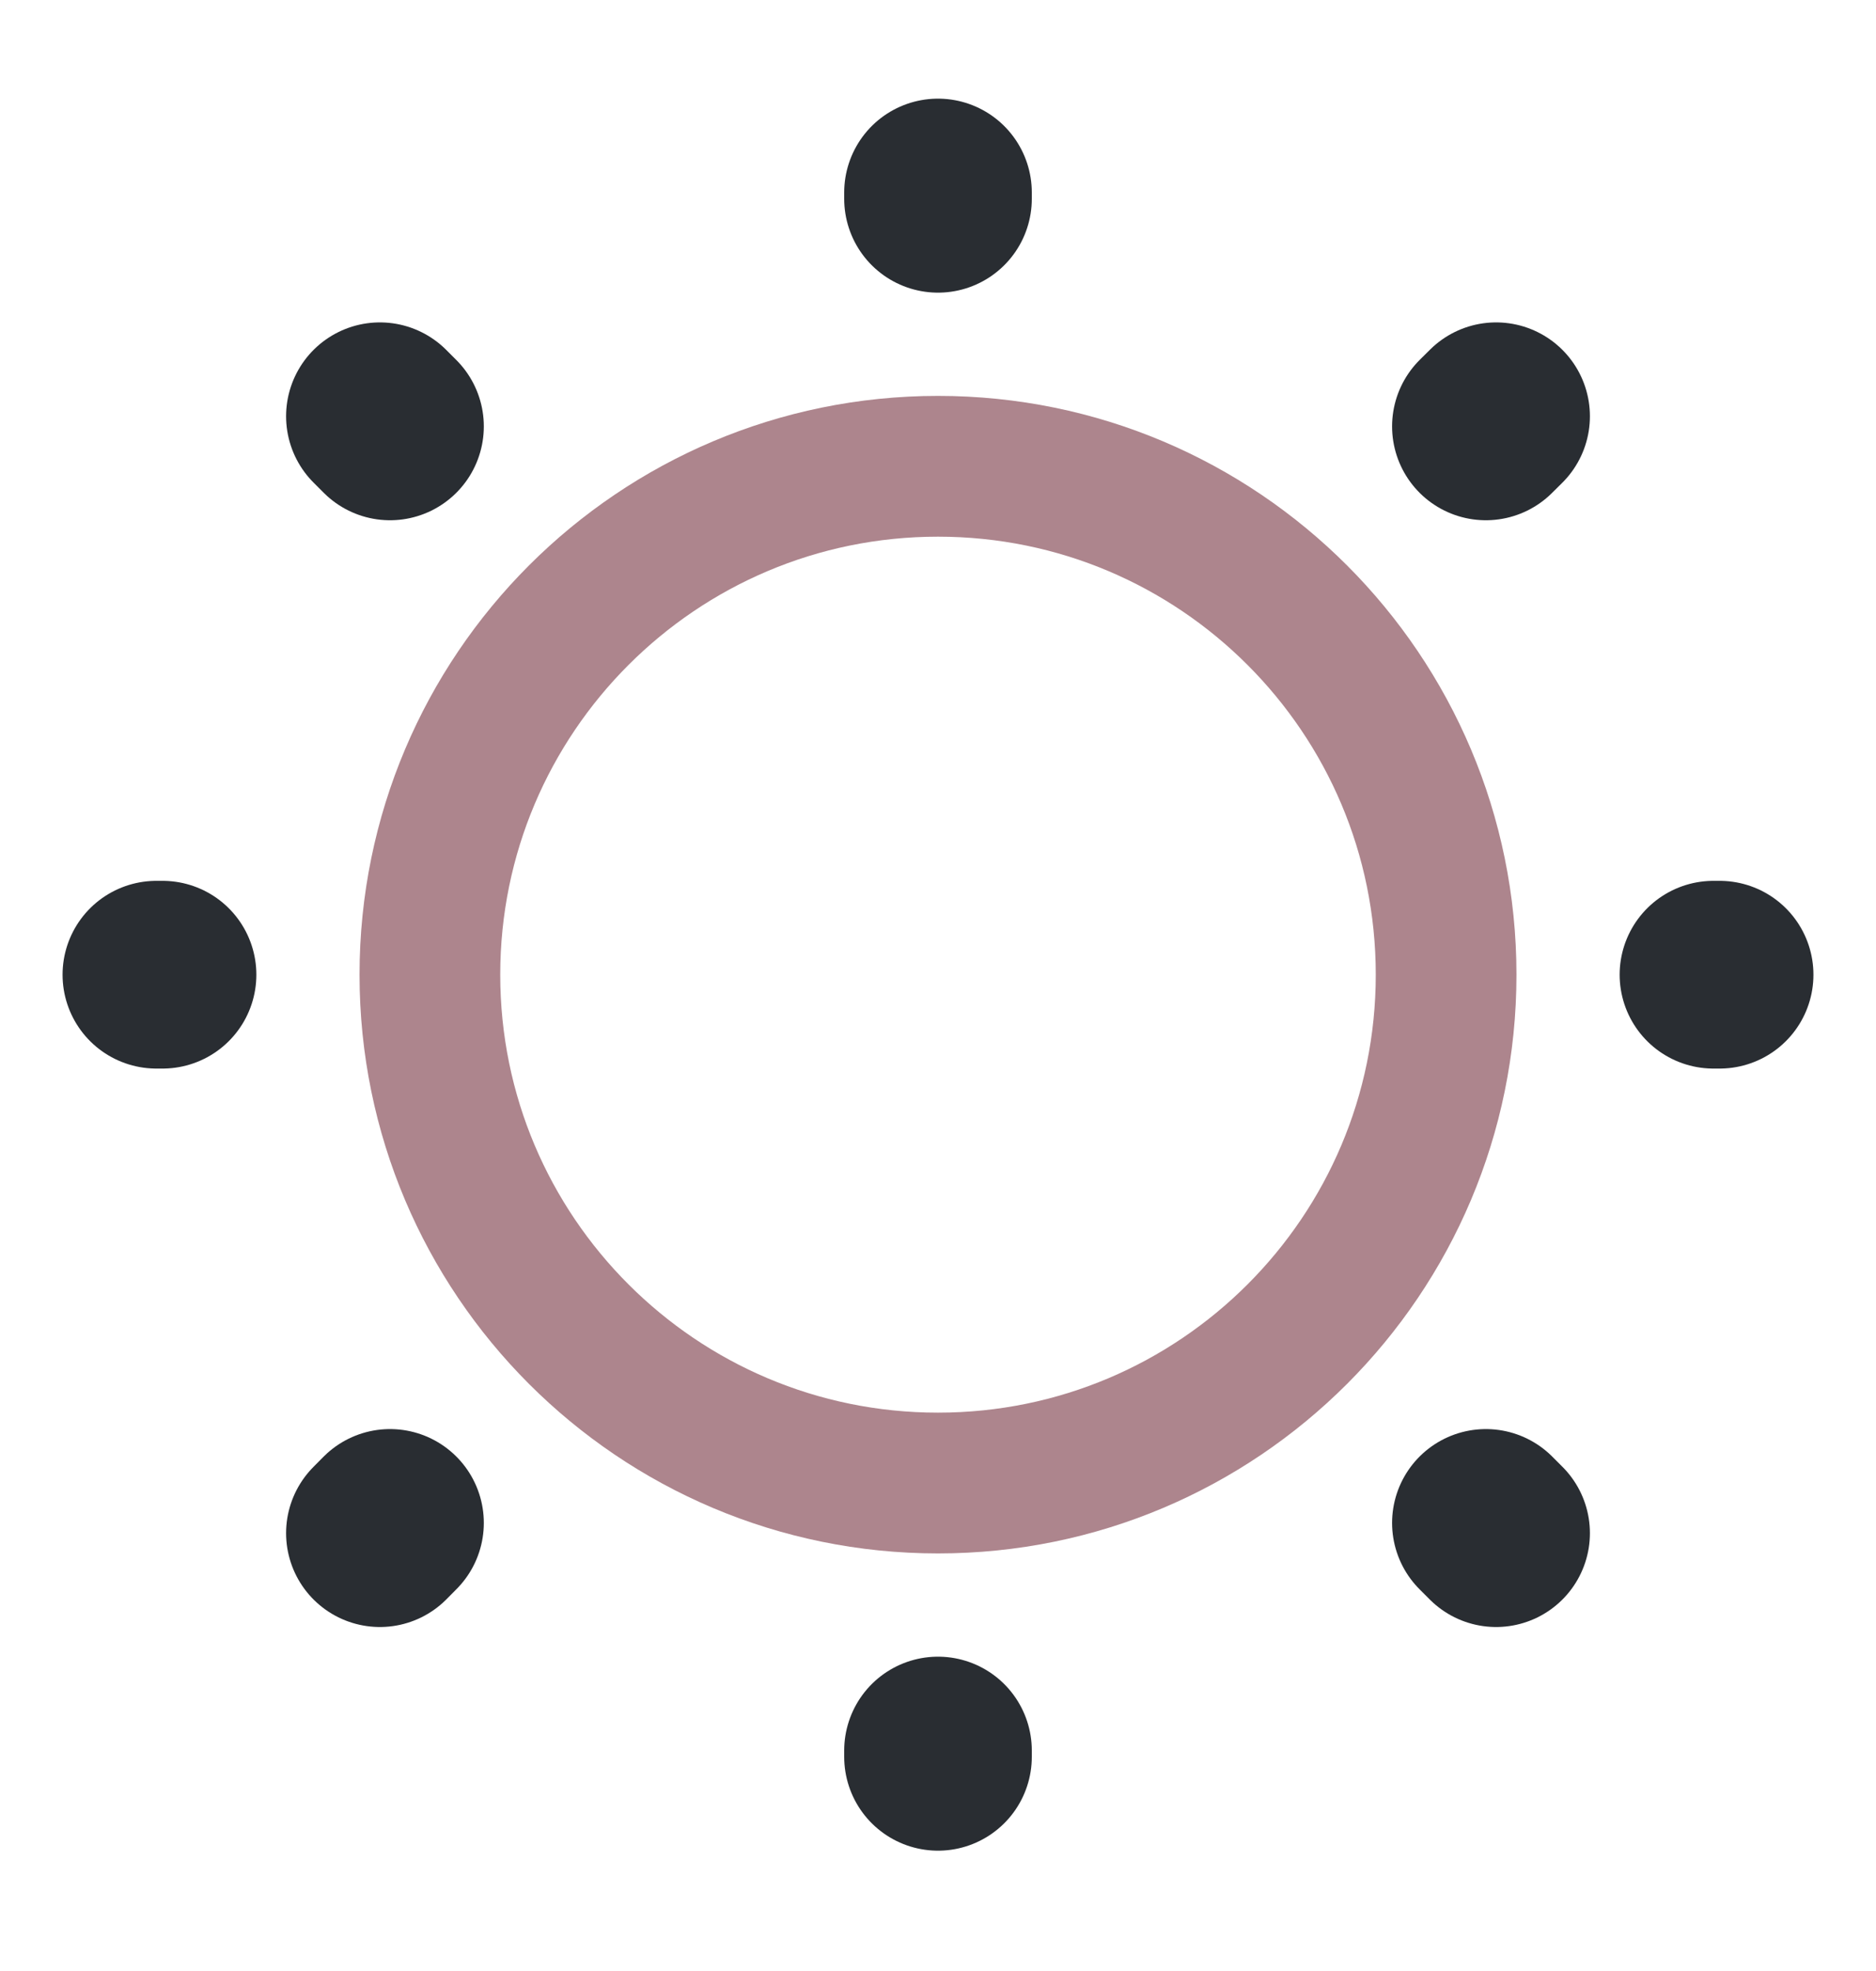
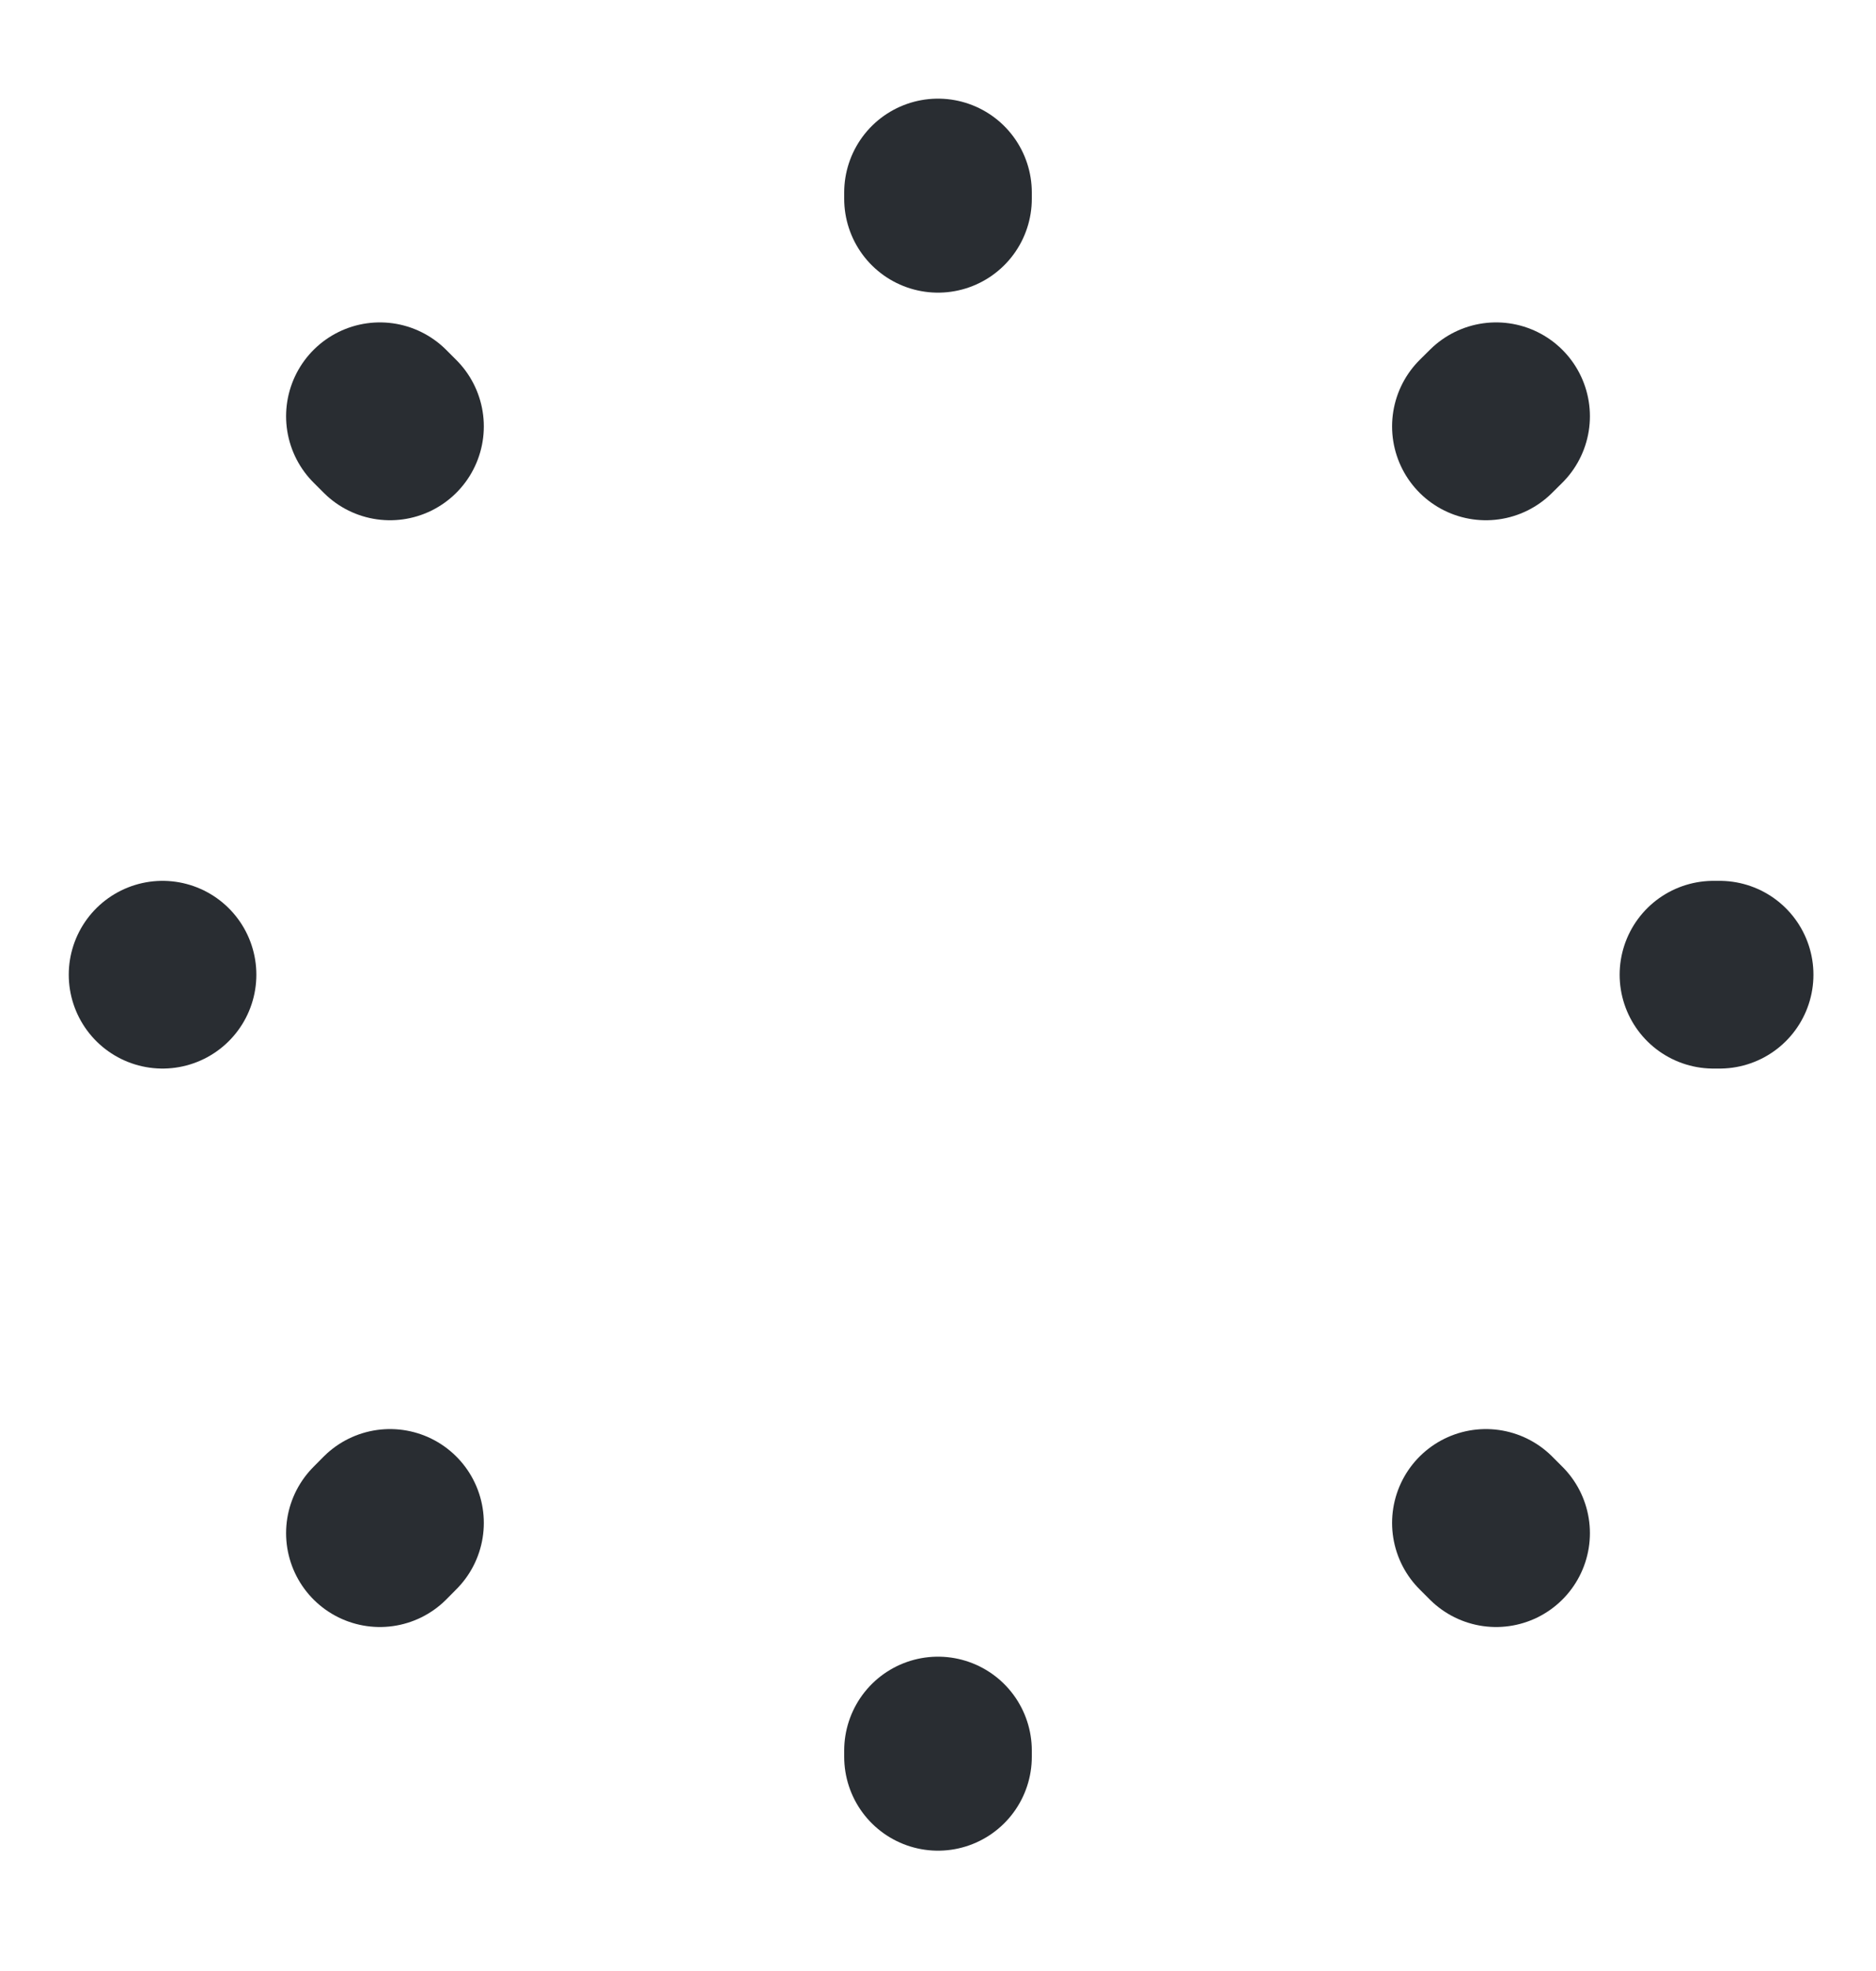
<svg xmlns="http://www.w3.org/2000/svg" width="20" height="21" viewBox="0 0 20 21" fill="none">
-   <path d="M10 15.801C12.992 15.801 15.417 13.376 15.417 10.385C15.417 7.393 12.992 4.968 10 4.968C7.009 4.968 4.583 7.393 4.583 10.385C4.583 13.376 7.009 15.801 10 15.801Z" stroke="#AD858D" stroke-width="1.5" stroke-linecap="round" stroke-linejoin="round" />
-   <path d="M15.95 16.335L15.841 16.226M15.841 4.543L15.95 4.435L15.841 4.543ZM4.05 16.335L4.158 16.226L4.05 16.335ZM10 2.118V2.051V2.118ZM10 18.718V18.651V18.718ZM1.733 10.385H1.667H1.733ZM18.333 10.385H18.267H18.333ZM4.158 4.543L4.05 4.435L4.158 4.543Z" stroke="#292D32" stroke-width="2" stroke-linecap="round" stroke-linejoin="round" />
+   <path d="M15.95 16.335L15.841 16.226M15.841 4.543L15.95 4.435L15.841 4.543ZM4.05 16.335L4.158 16.226L4.05 16.335ZM10 2.118V2.051V2.118ZM10 18.718V18.651V18.718ZM1.733 10.385H1.733ZM18.333 10.385H18.267H18.333ZM4.158 4.543L4.05 4.435L4.158 4.543Z" stroke="#292D32" stroke-width="2" stroke-linecap="round" stroke-linejoin="round" />
</svg>